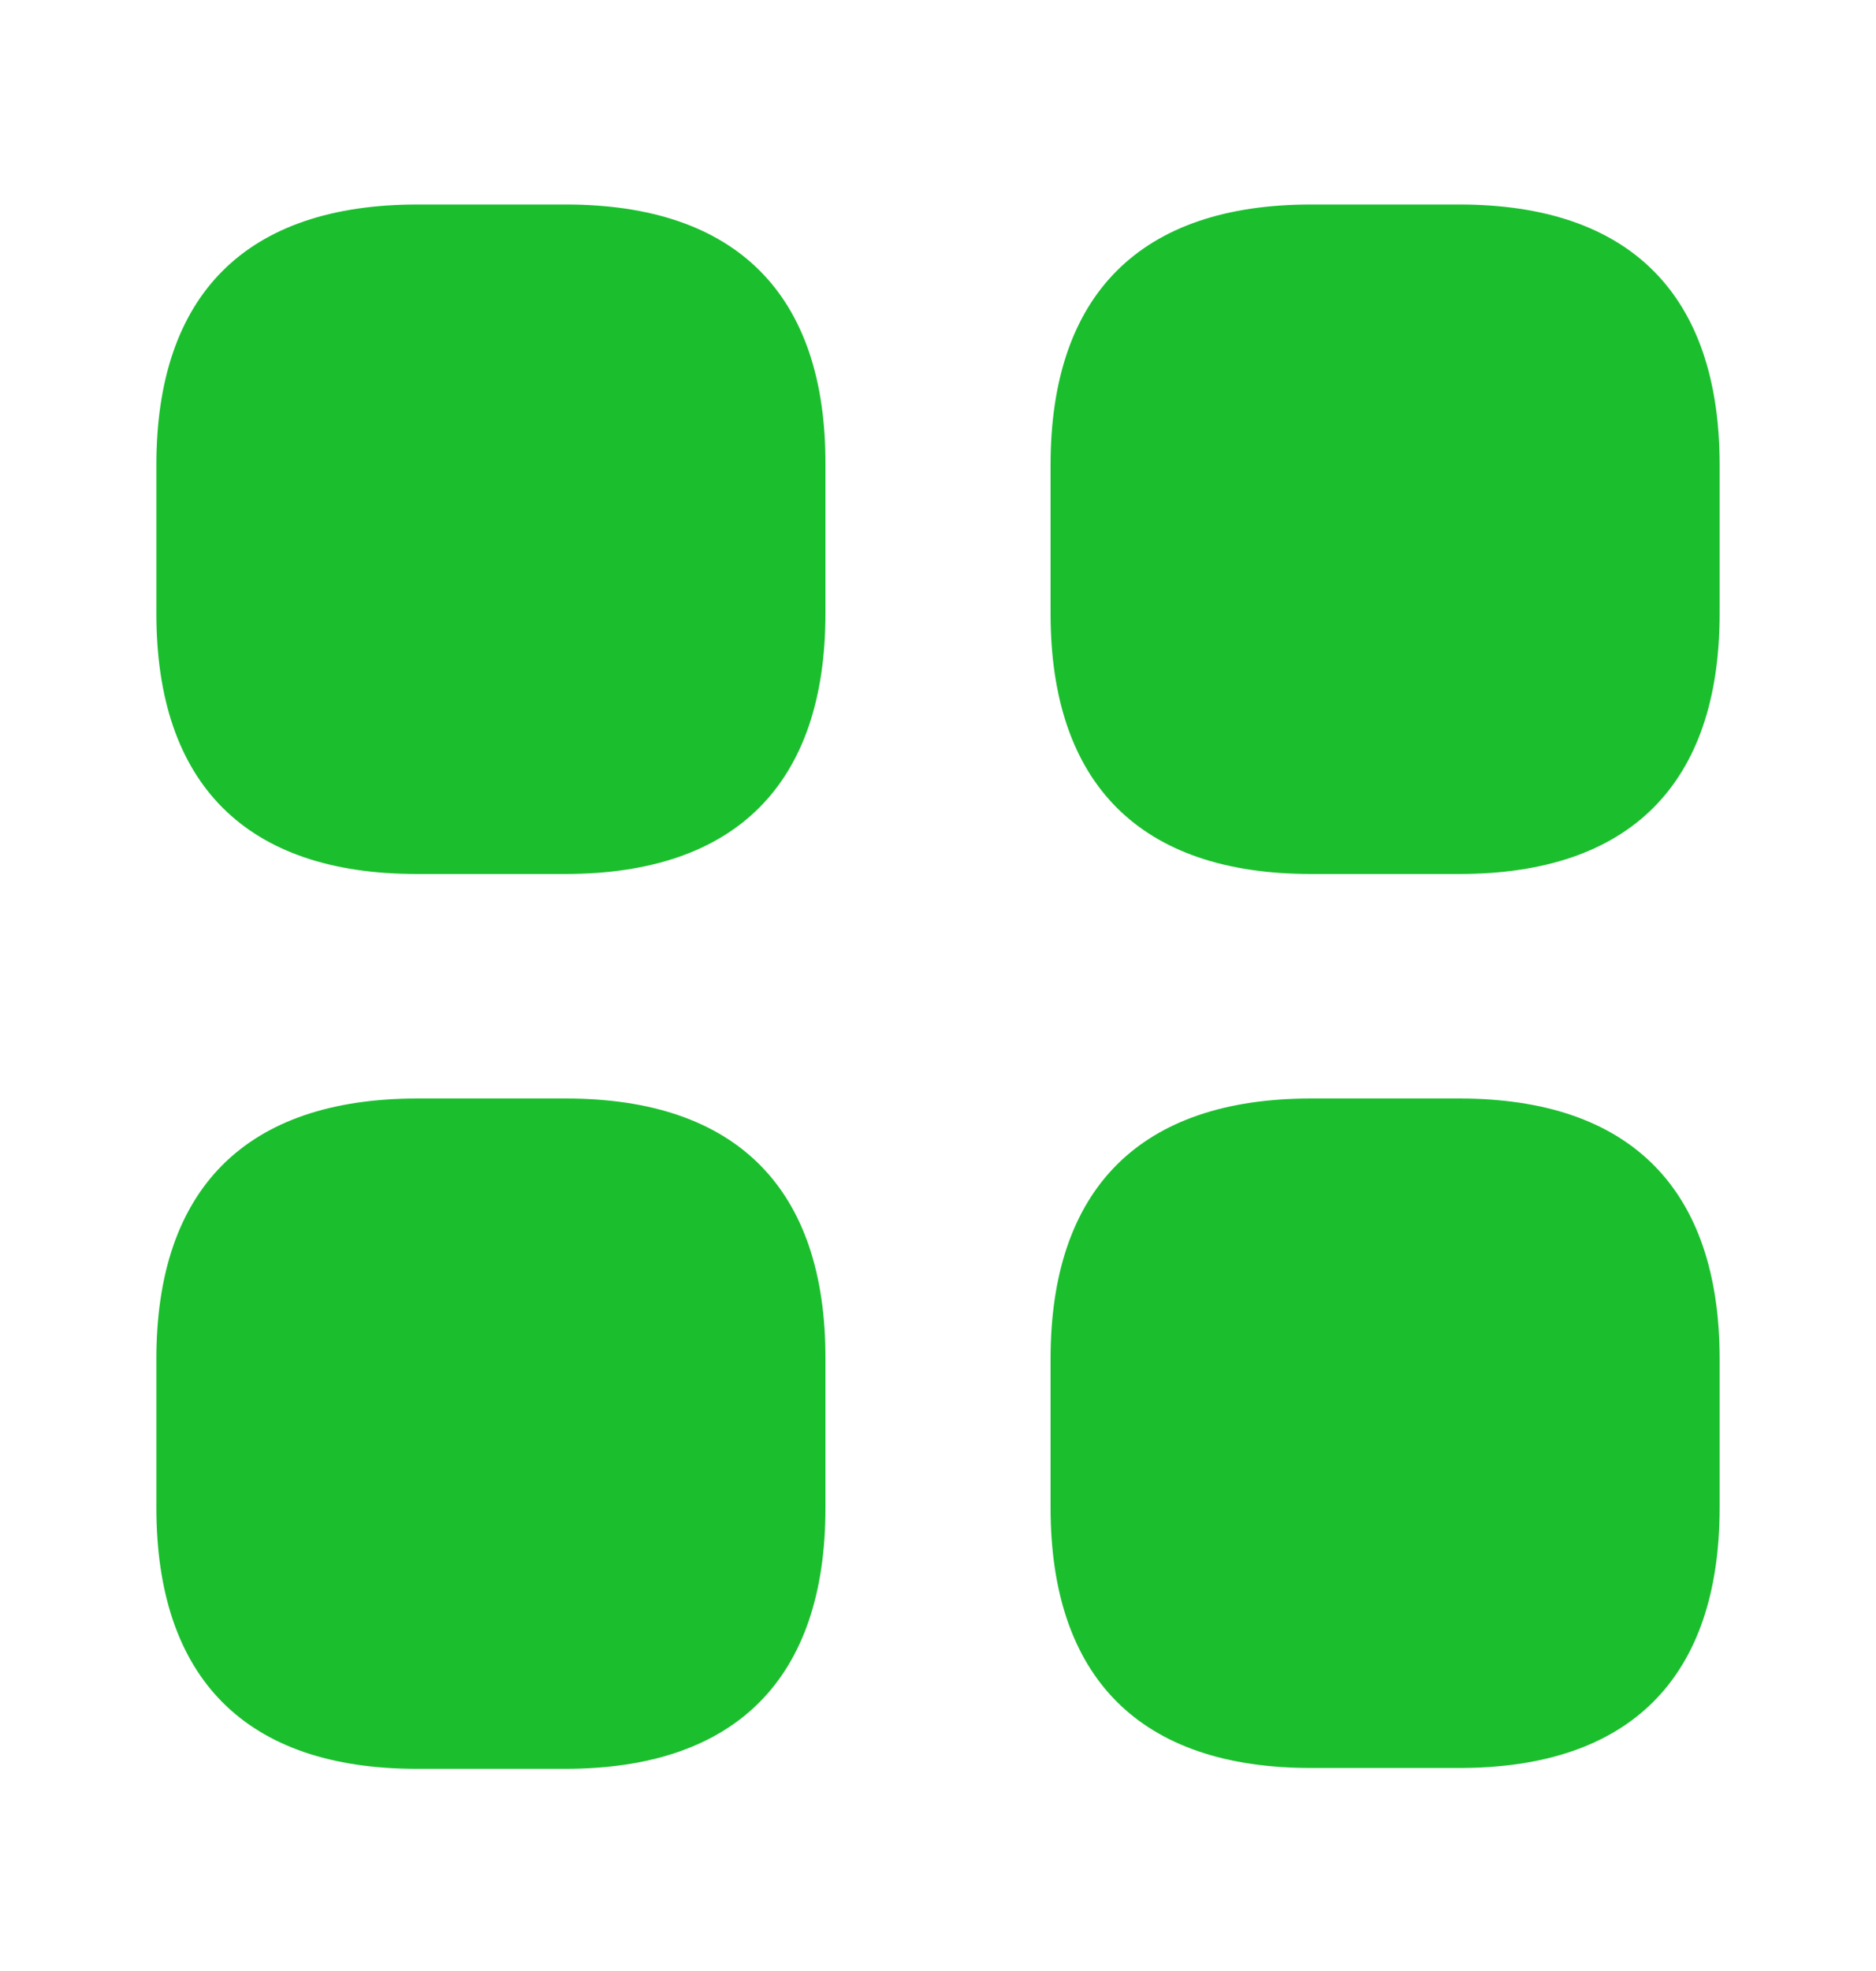
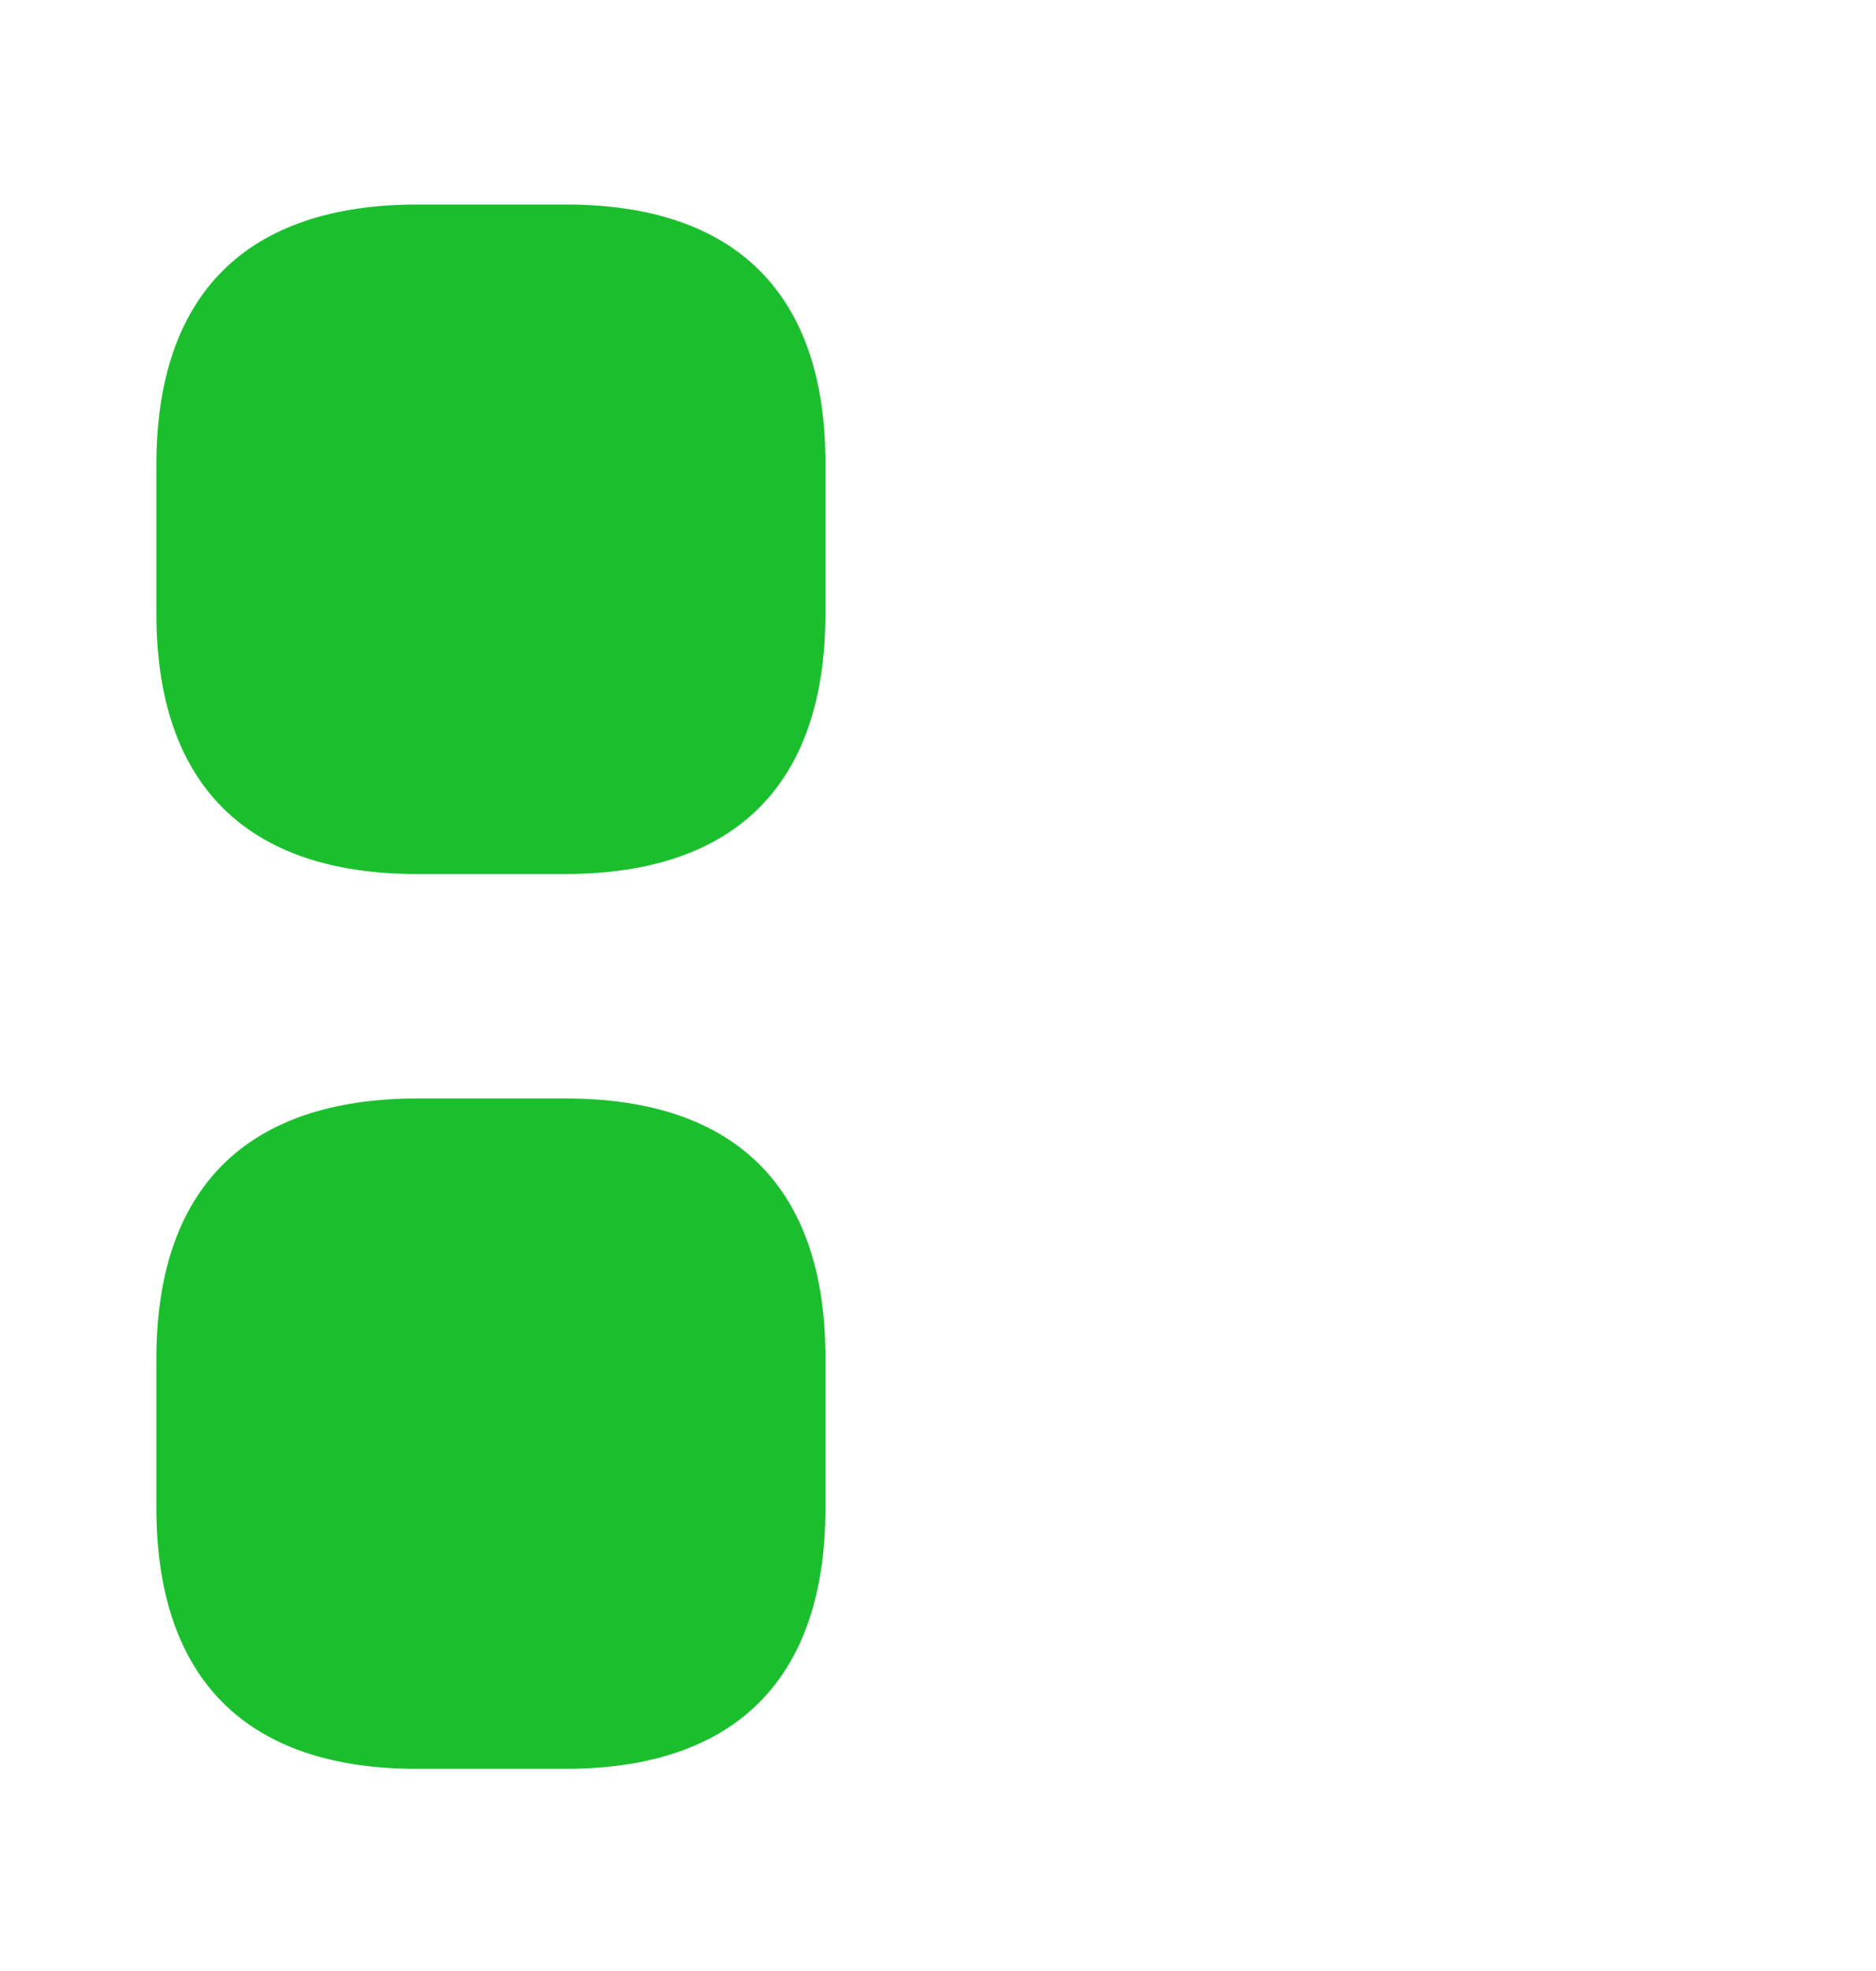
<svg xmlns="http://www.w3.org/2000/svg" width="20" height="21" viewBox="0 0 20 21" fill="none">
  <path d="M6.033 2.179H4.45C2.625 2.179 1.667 3.137 1.667 4.954V6.537C1.667 8.354 2.625 9.312 4.442 9.312H6.025C7.842 9.312 8.8 8.354 8.8 6.537V4.954C8.808 3.137 7.85 2.179 6.033 2.179Z" fill="#1BBF2E" />
-   <path d="M15.558 2.179H13.975C12.158 2.179 11.2 3.137 11.2 4.954V6.537C11.2 8.354 12.158 9.312 13.975 9.312H15.558C17.375 9.312 18.333 8.354 18.333 6.537V4.954C18.333 3.137 17.375 2.179 15.558 2.179Z" fill="#1BBF2E" />
-   <path d="M15.558 11.704H13.975C12.158 11.704 11.2 12.662 11.2 14.479V16.062C11.2 17.879 12.158 18.837 13.975 18.837H15.558C17.375 18.837 18.333 17.879 18.333 16.062V14.479C18.333 12.662 17.375 11.704 15.558 11.704Z" fill="#1BBF2E" />
  <path d="M6.033 11.704H4.45C2.625 11.704 1.667 12.662 1.667 14.479V16.062C1.667 17.887 2.625 18.846 4.442 18.846H6.025C7.842 18.846 8.8 17.887 8.8 16.07V14.487C8.808 12.662 7.85 11.704 6.033 11.704Z" fill="#1BBF2E" />
</svg>